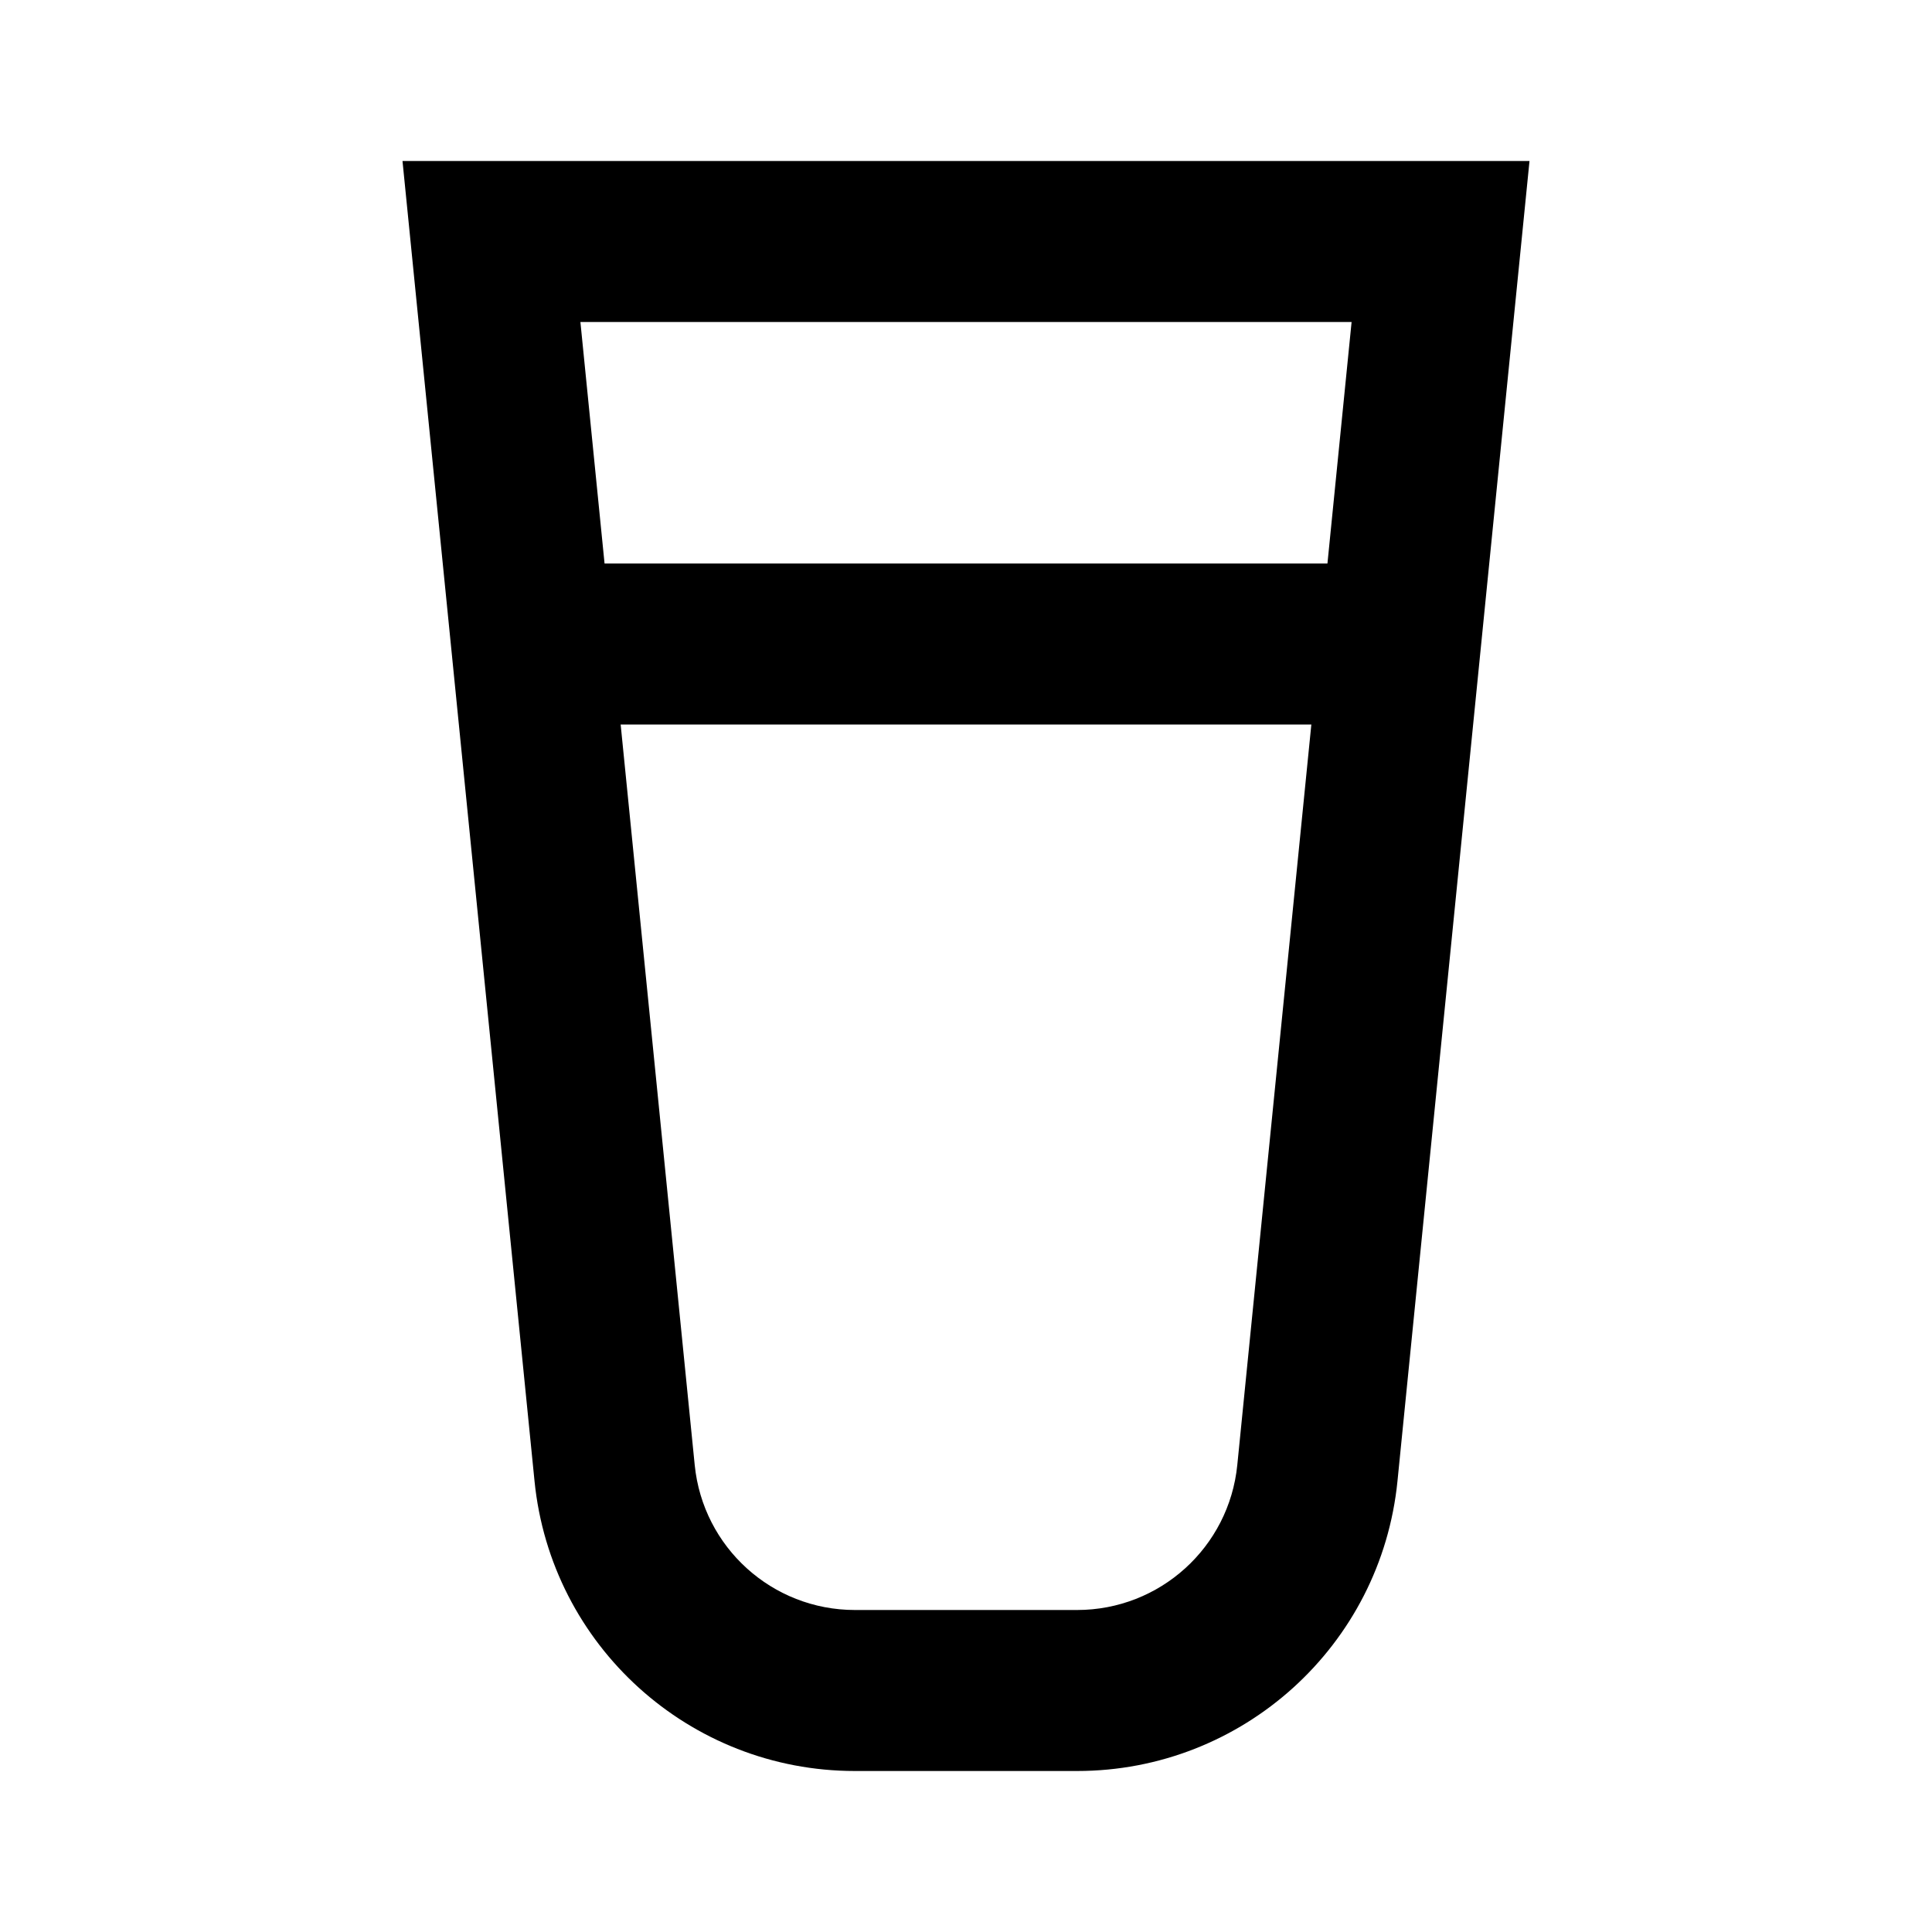
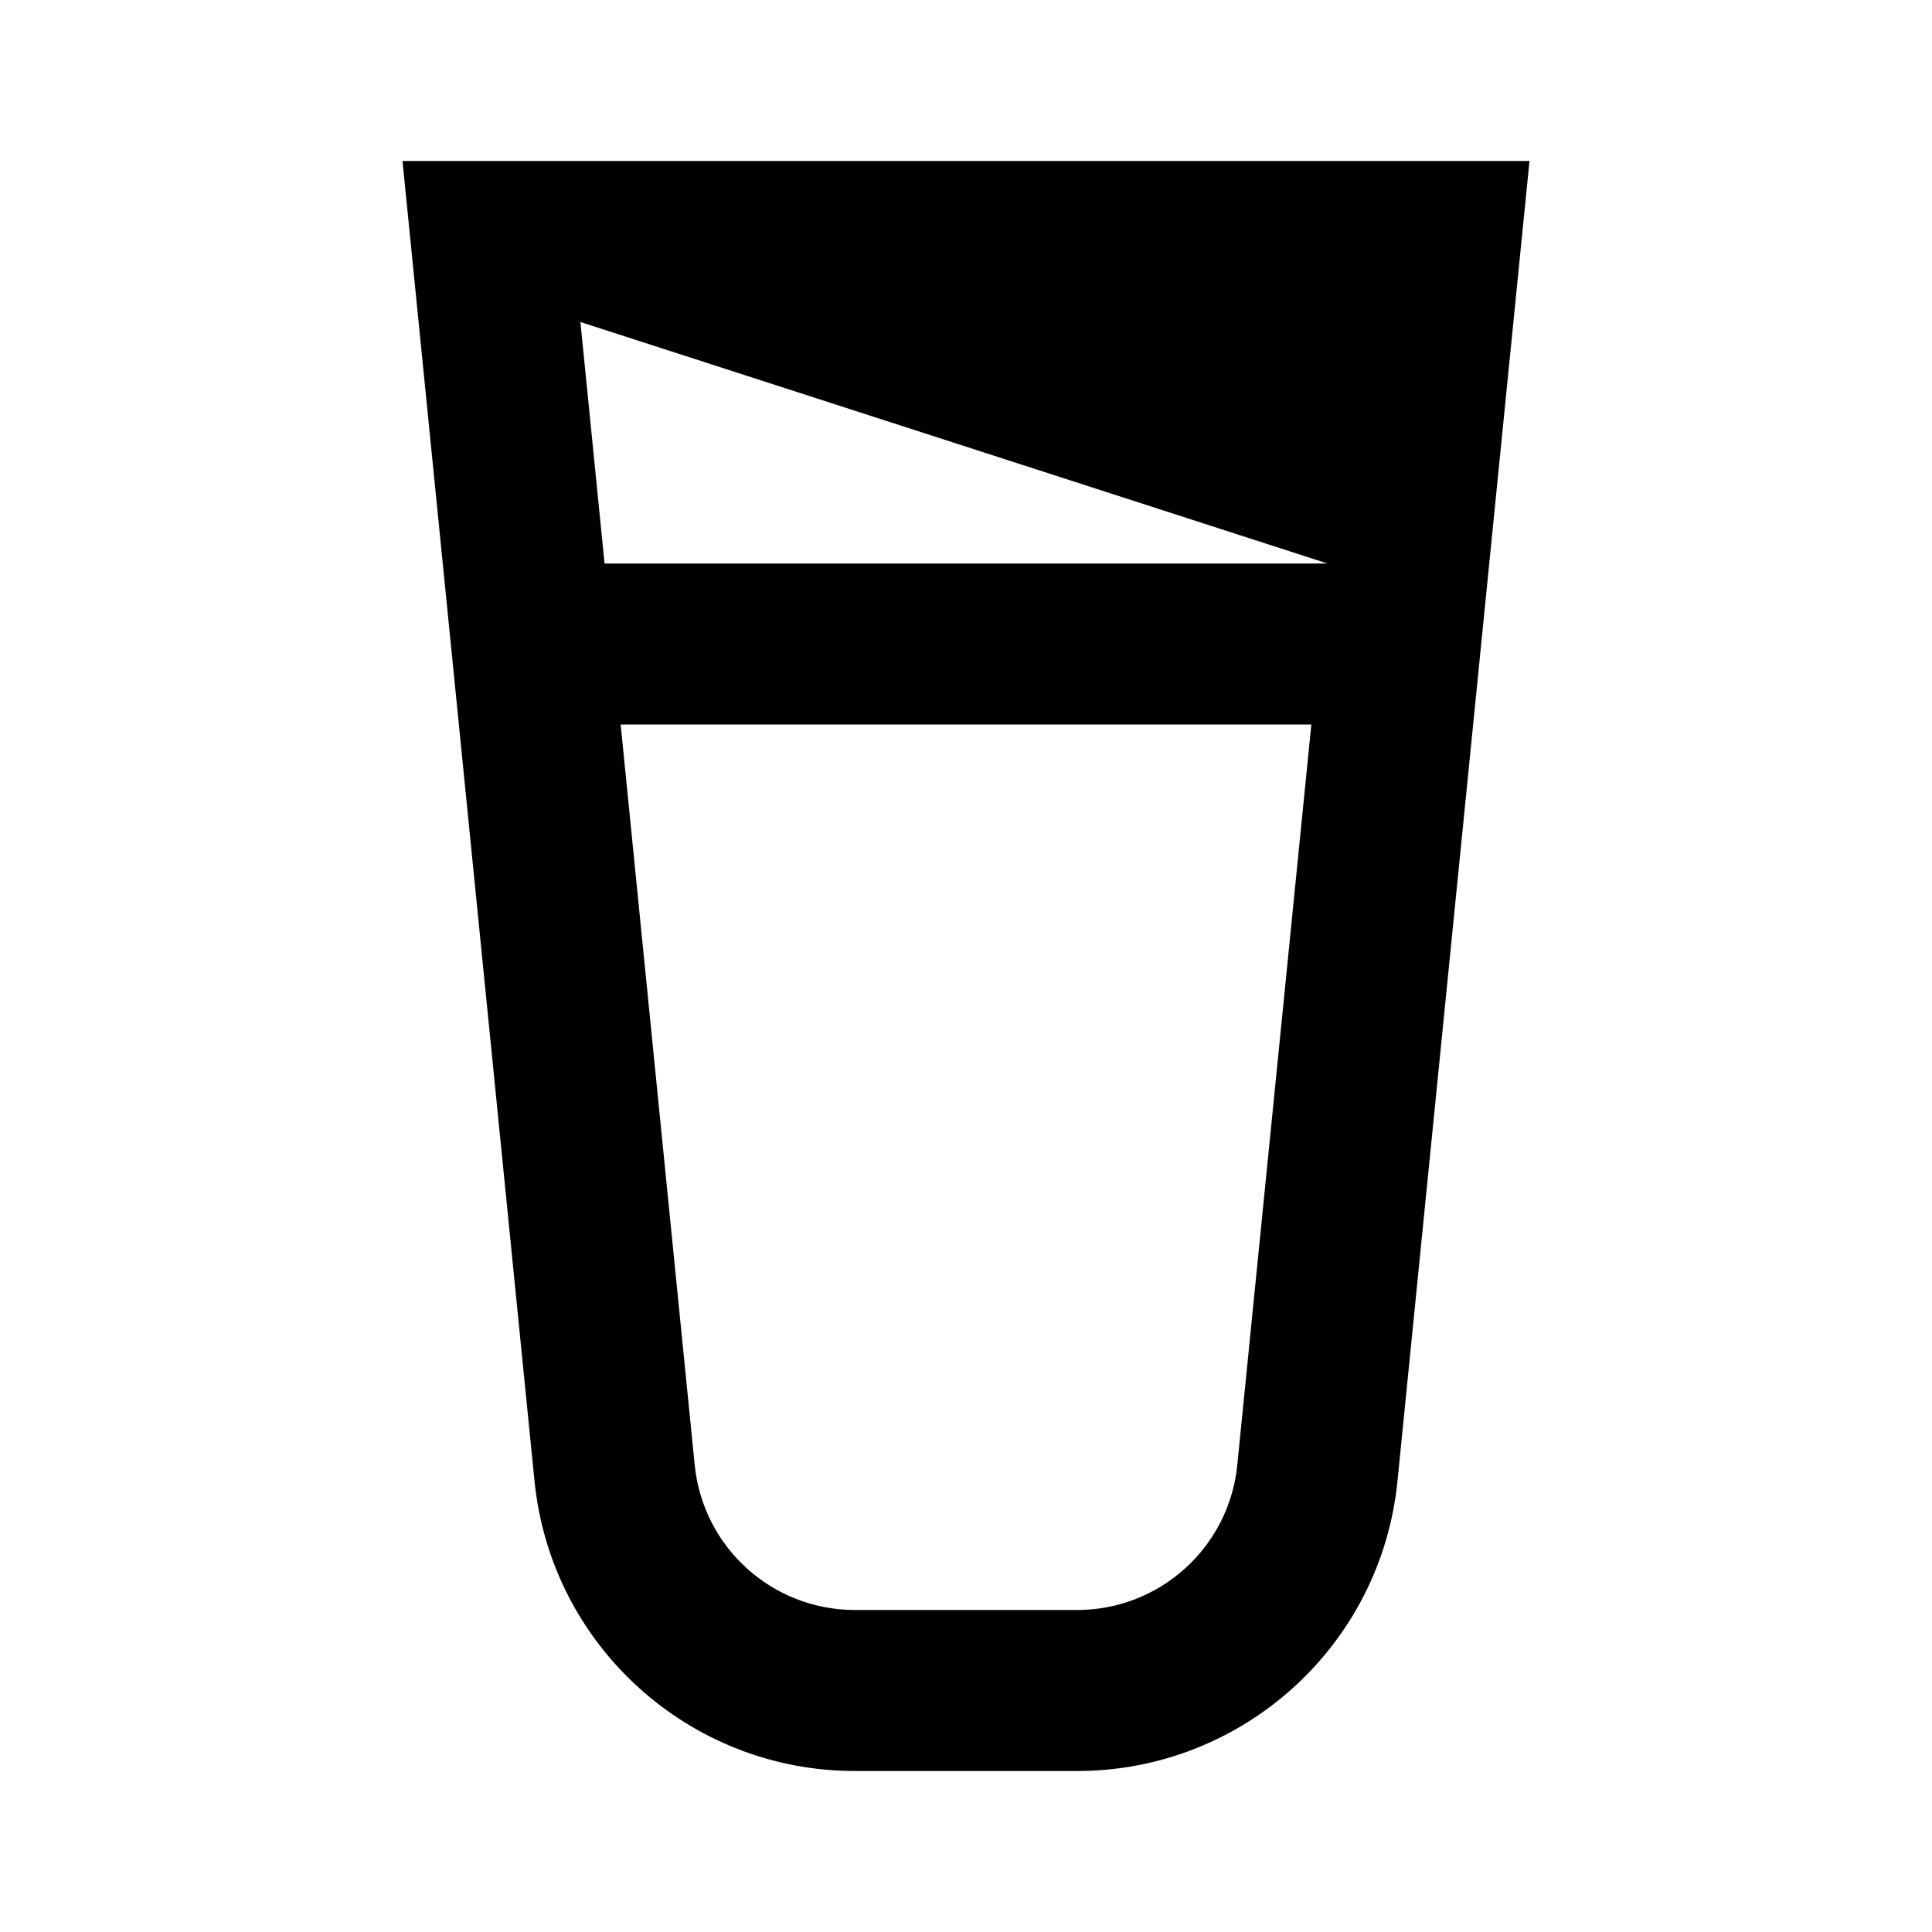
<svg xmlns="http://www.w3.org/2000/svg" width="24" height="24" viewBox="0 0 24 24" fill="none">
-   <path fill-rule="evenodd" clip-rule="evenodd" d="M5 2H19L17.36 18.398C17.156 20.443 15.435 22 13.38 22H10.62C8.565 22 6.844 20.443 6.64 18.398L5 2ZM7.51 7L7.21 4H16.79L16.49 7H7.51ZM7.71 9L8.63 18.199C8.732 19.221 9.592 20 10.62 20H13.38C14.408 20 15.268 19.221 15.37 18.199L16.29 9H7.71Z" fill="#000000" />
+   <path fill-rule="evenodd" clip-rule="evenodd" d="M5 2H19L17.36 18.398C17.156 20.443 15.435 22 13.38 22H10.62C8.565 22 6.844 20.443 6.64 18.398L5 2ZM7.51 7L7.21 4L16.49 7H7.51ZM7.71 9L8.63 18.199C8.732 19.221 9.592 20 10.62 20H13.38C14.408 20 15.268 19.221 15.37 18.199L16.29 9H7.71Z" fill="#000000" />
</svg>